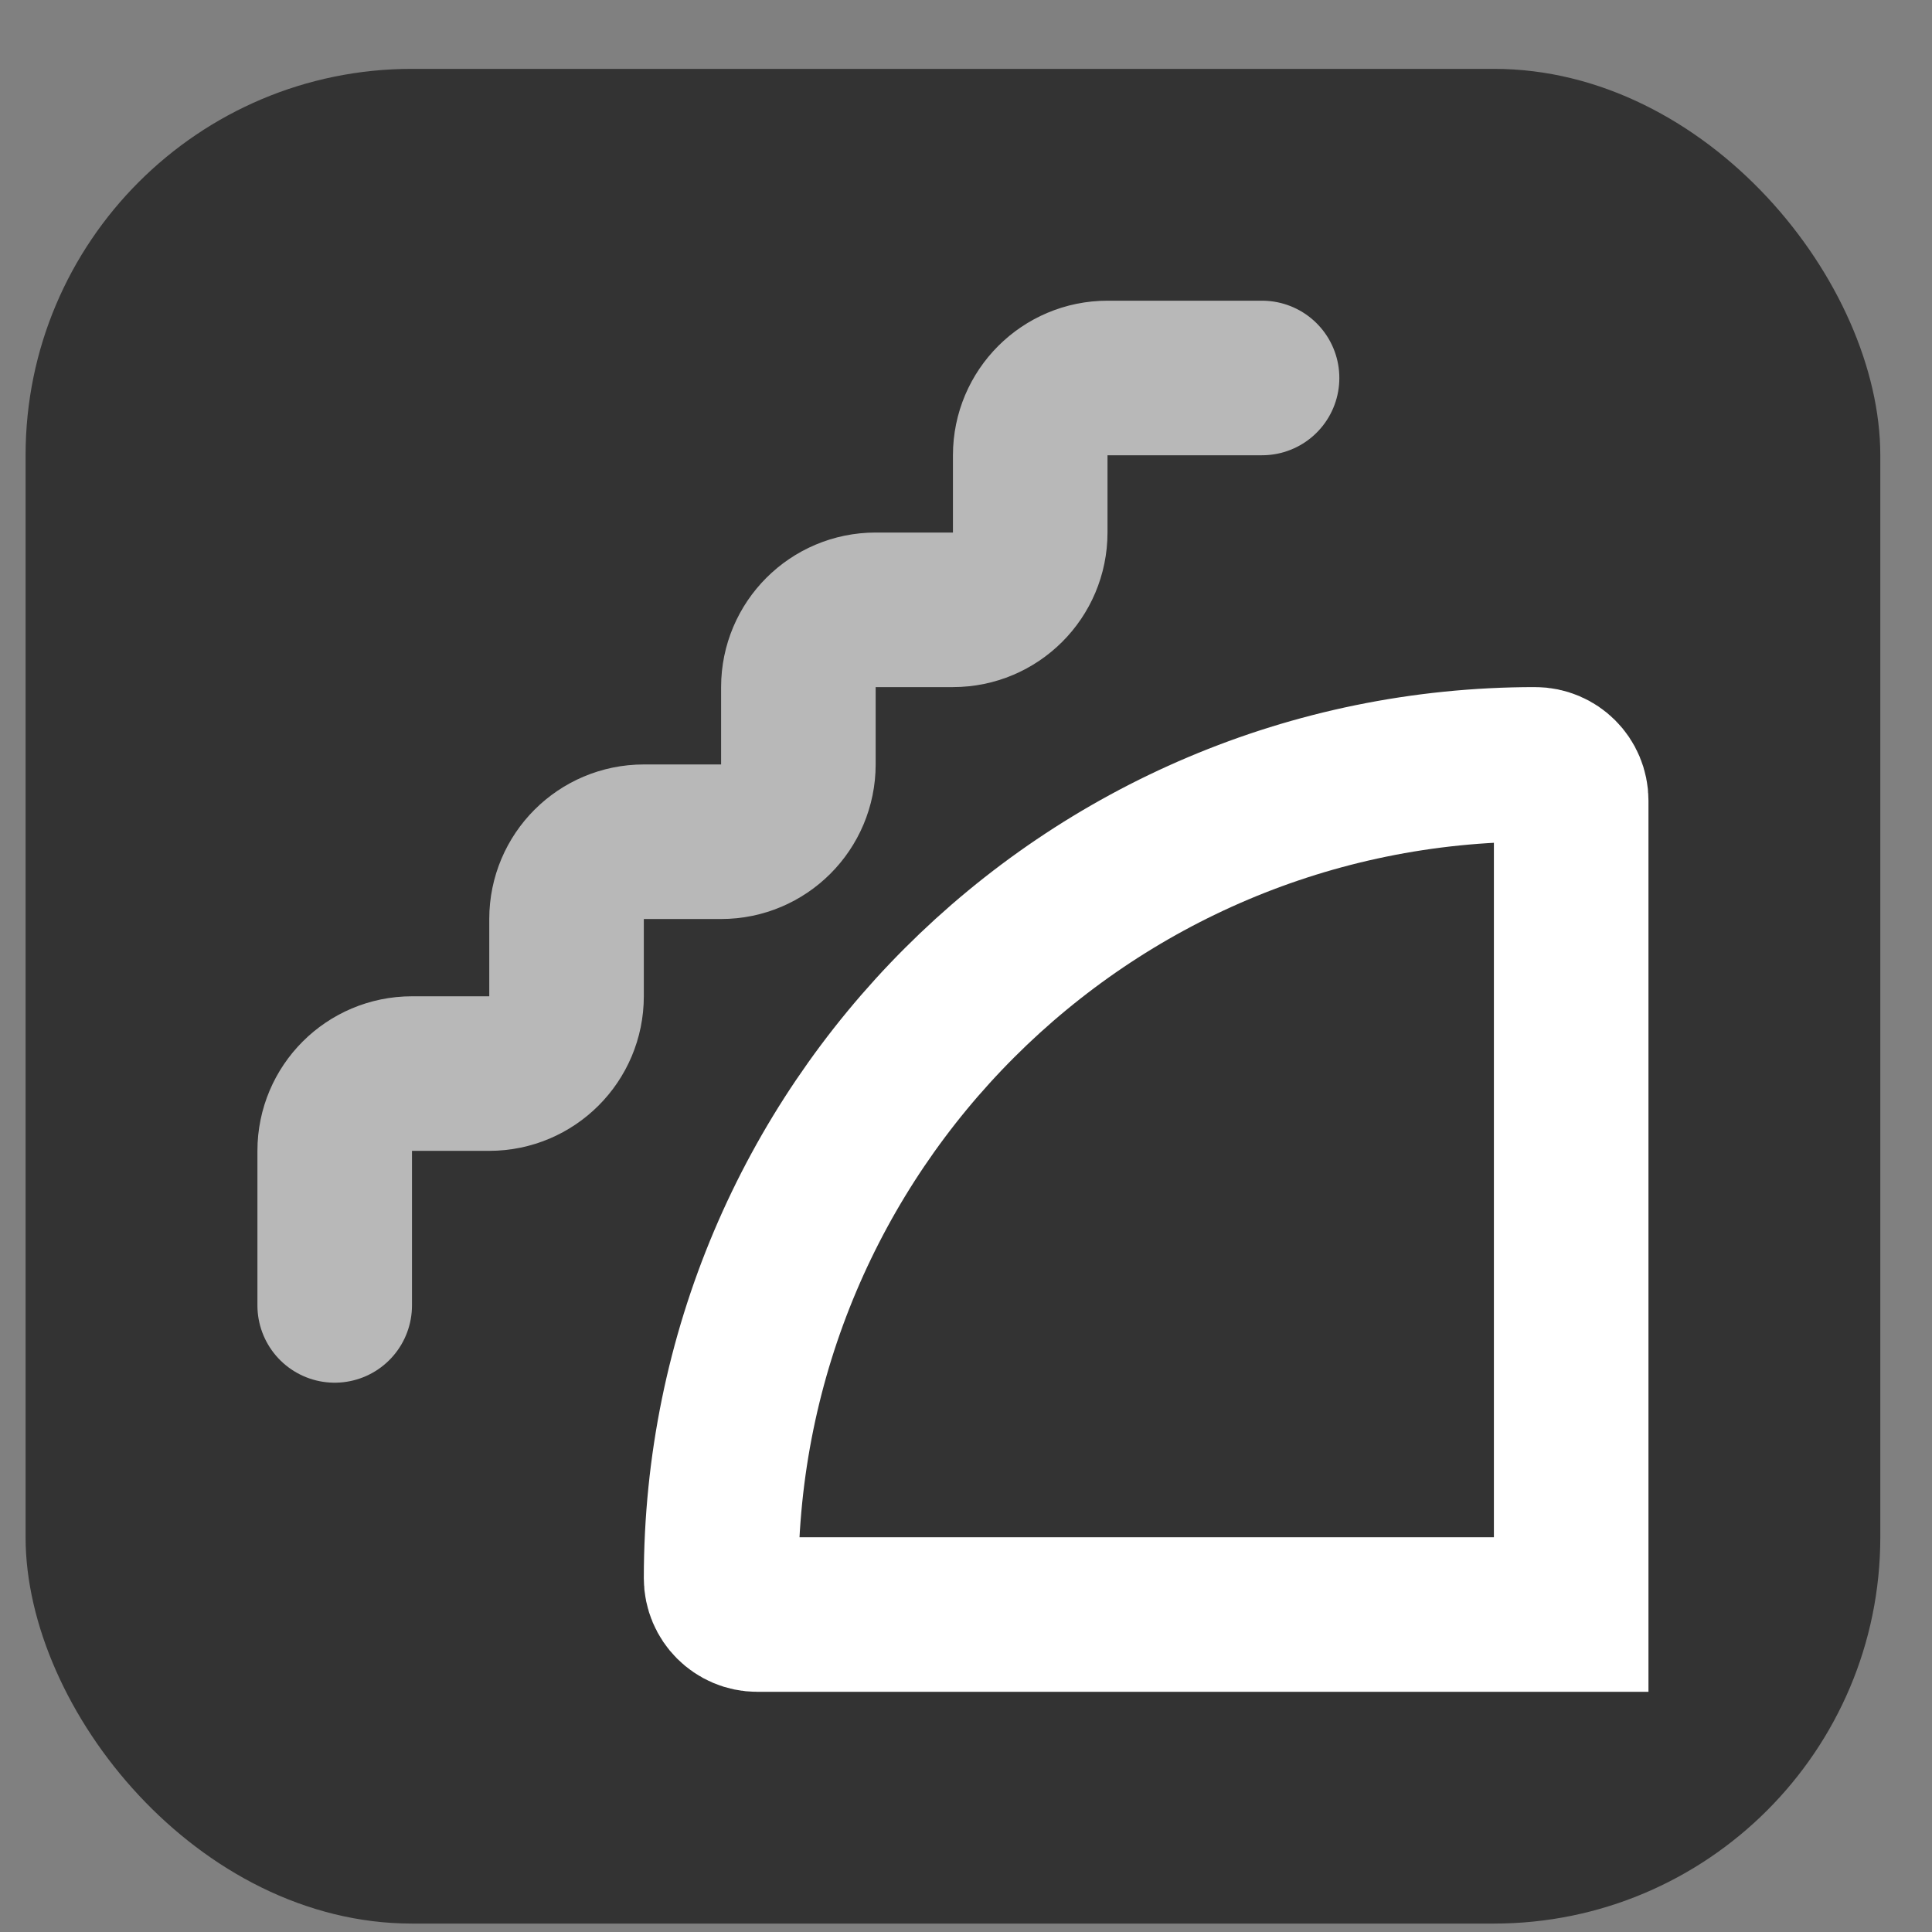
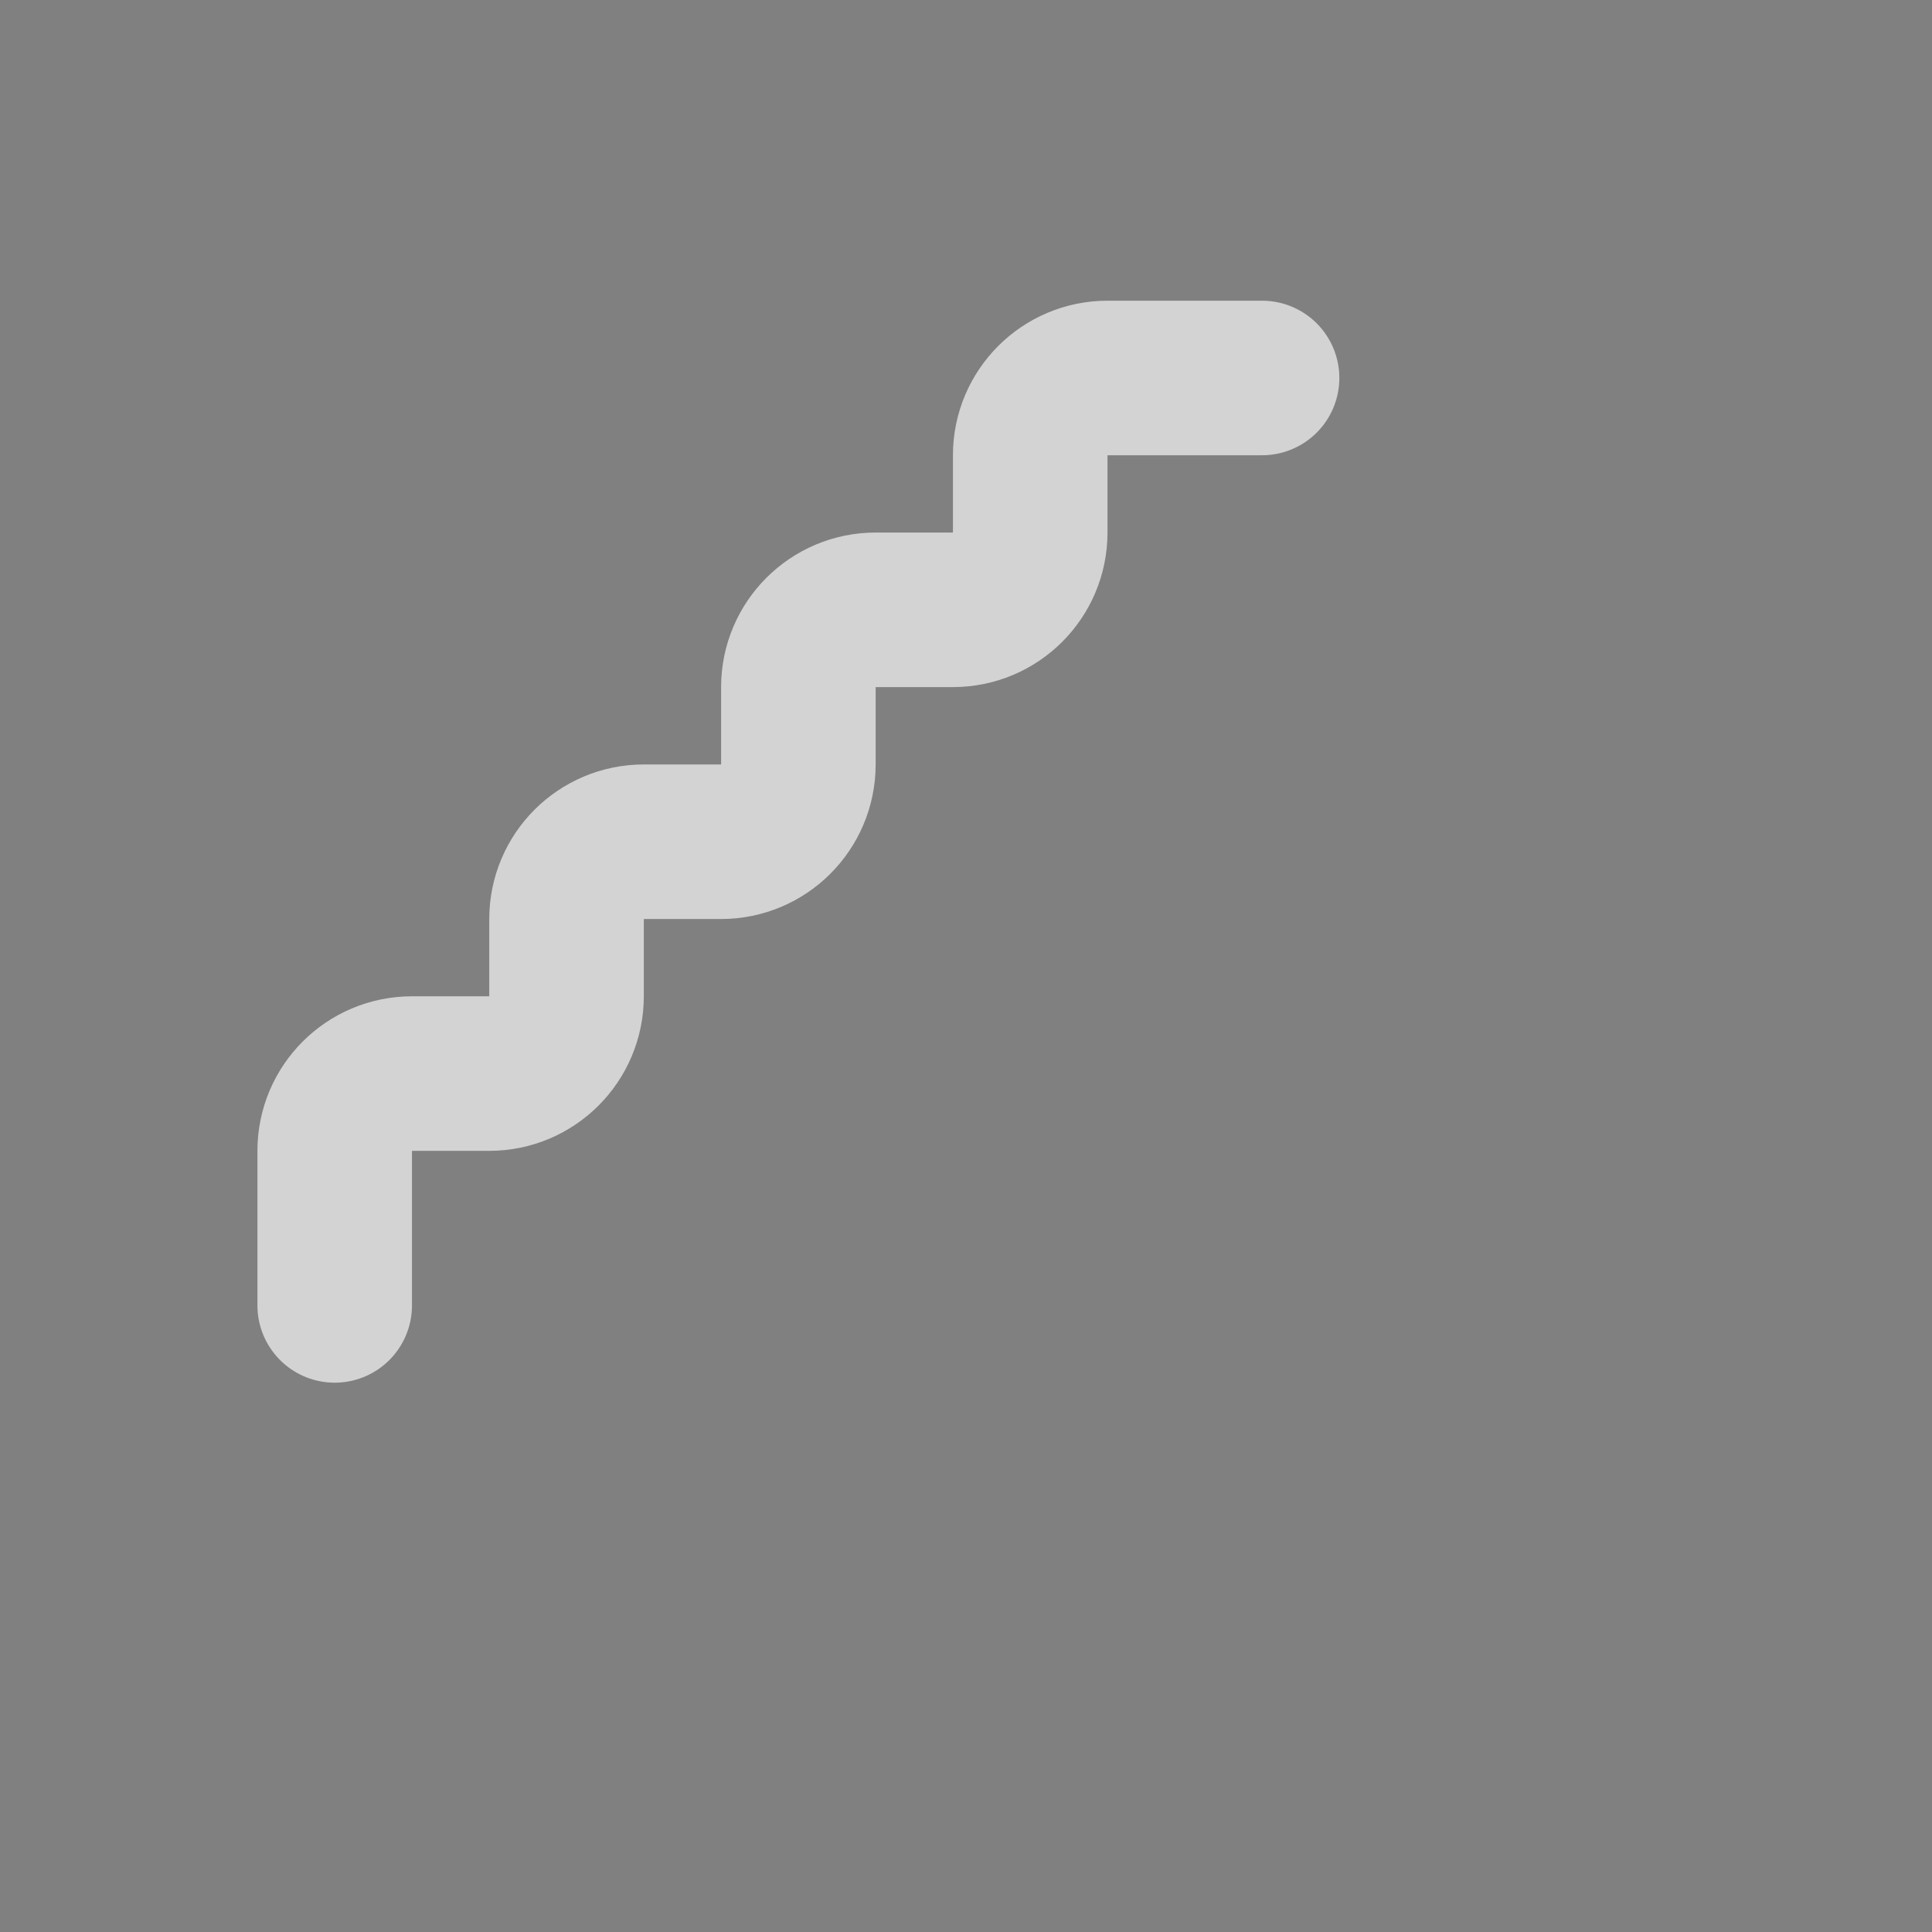
<svg xmlns="http://www.w3.org/2000/svg" width="25" height="25" viewBox="0 0 25 25" fill="none">
  <rect x="0" y="0" width="25" height="25" fill="#808080" stroke="none" />
-   <rect x="0.331" y="0.891" width="24" height="24" rx="5" fill="#333333" />
  <path d="M4.331 16.892V14.892C4.331 14.339 4.779 13.892 5.331 13.892H6.331C6.883 13.892 7.331 13.444 7.331 12.892V11.892C7.331 11.339 7.779 10.892 8.331 10.892H9.331C9.883 10.892 10.331 10.444 10.331 9.891V8.891C10.331 8.339 10.779 7.891 11.331 7.891H12.331C12.883 7.891 13.331 7.444 13.331 6.891V5.891C13.331 5.339 13.779 4.891 14.331 4.891H16.331" stroke="white" stroke-opacity="0.65" stroke-width="2" stroke-linecap="round" />
-   <path d="M9.331 20.423C9.331 14.607 14.046 9.891 19.863 9.891V9.891C20.122 9.891 20.331 10.101 20.331 10.36V20.892H9.799C9.541 20.892 9.331 20.682 9.331 20.423V20.423Z" stroke="white" stroke-width="2" />
</svg>